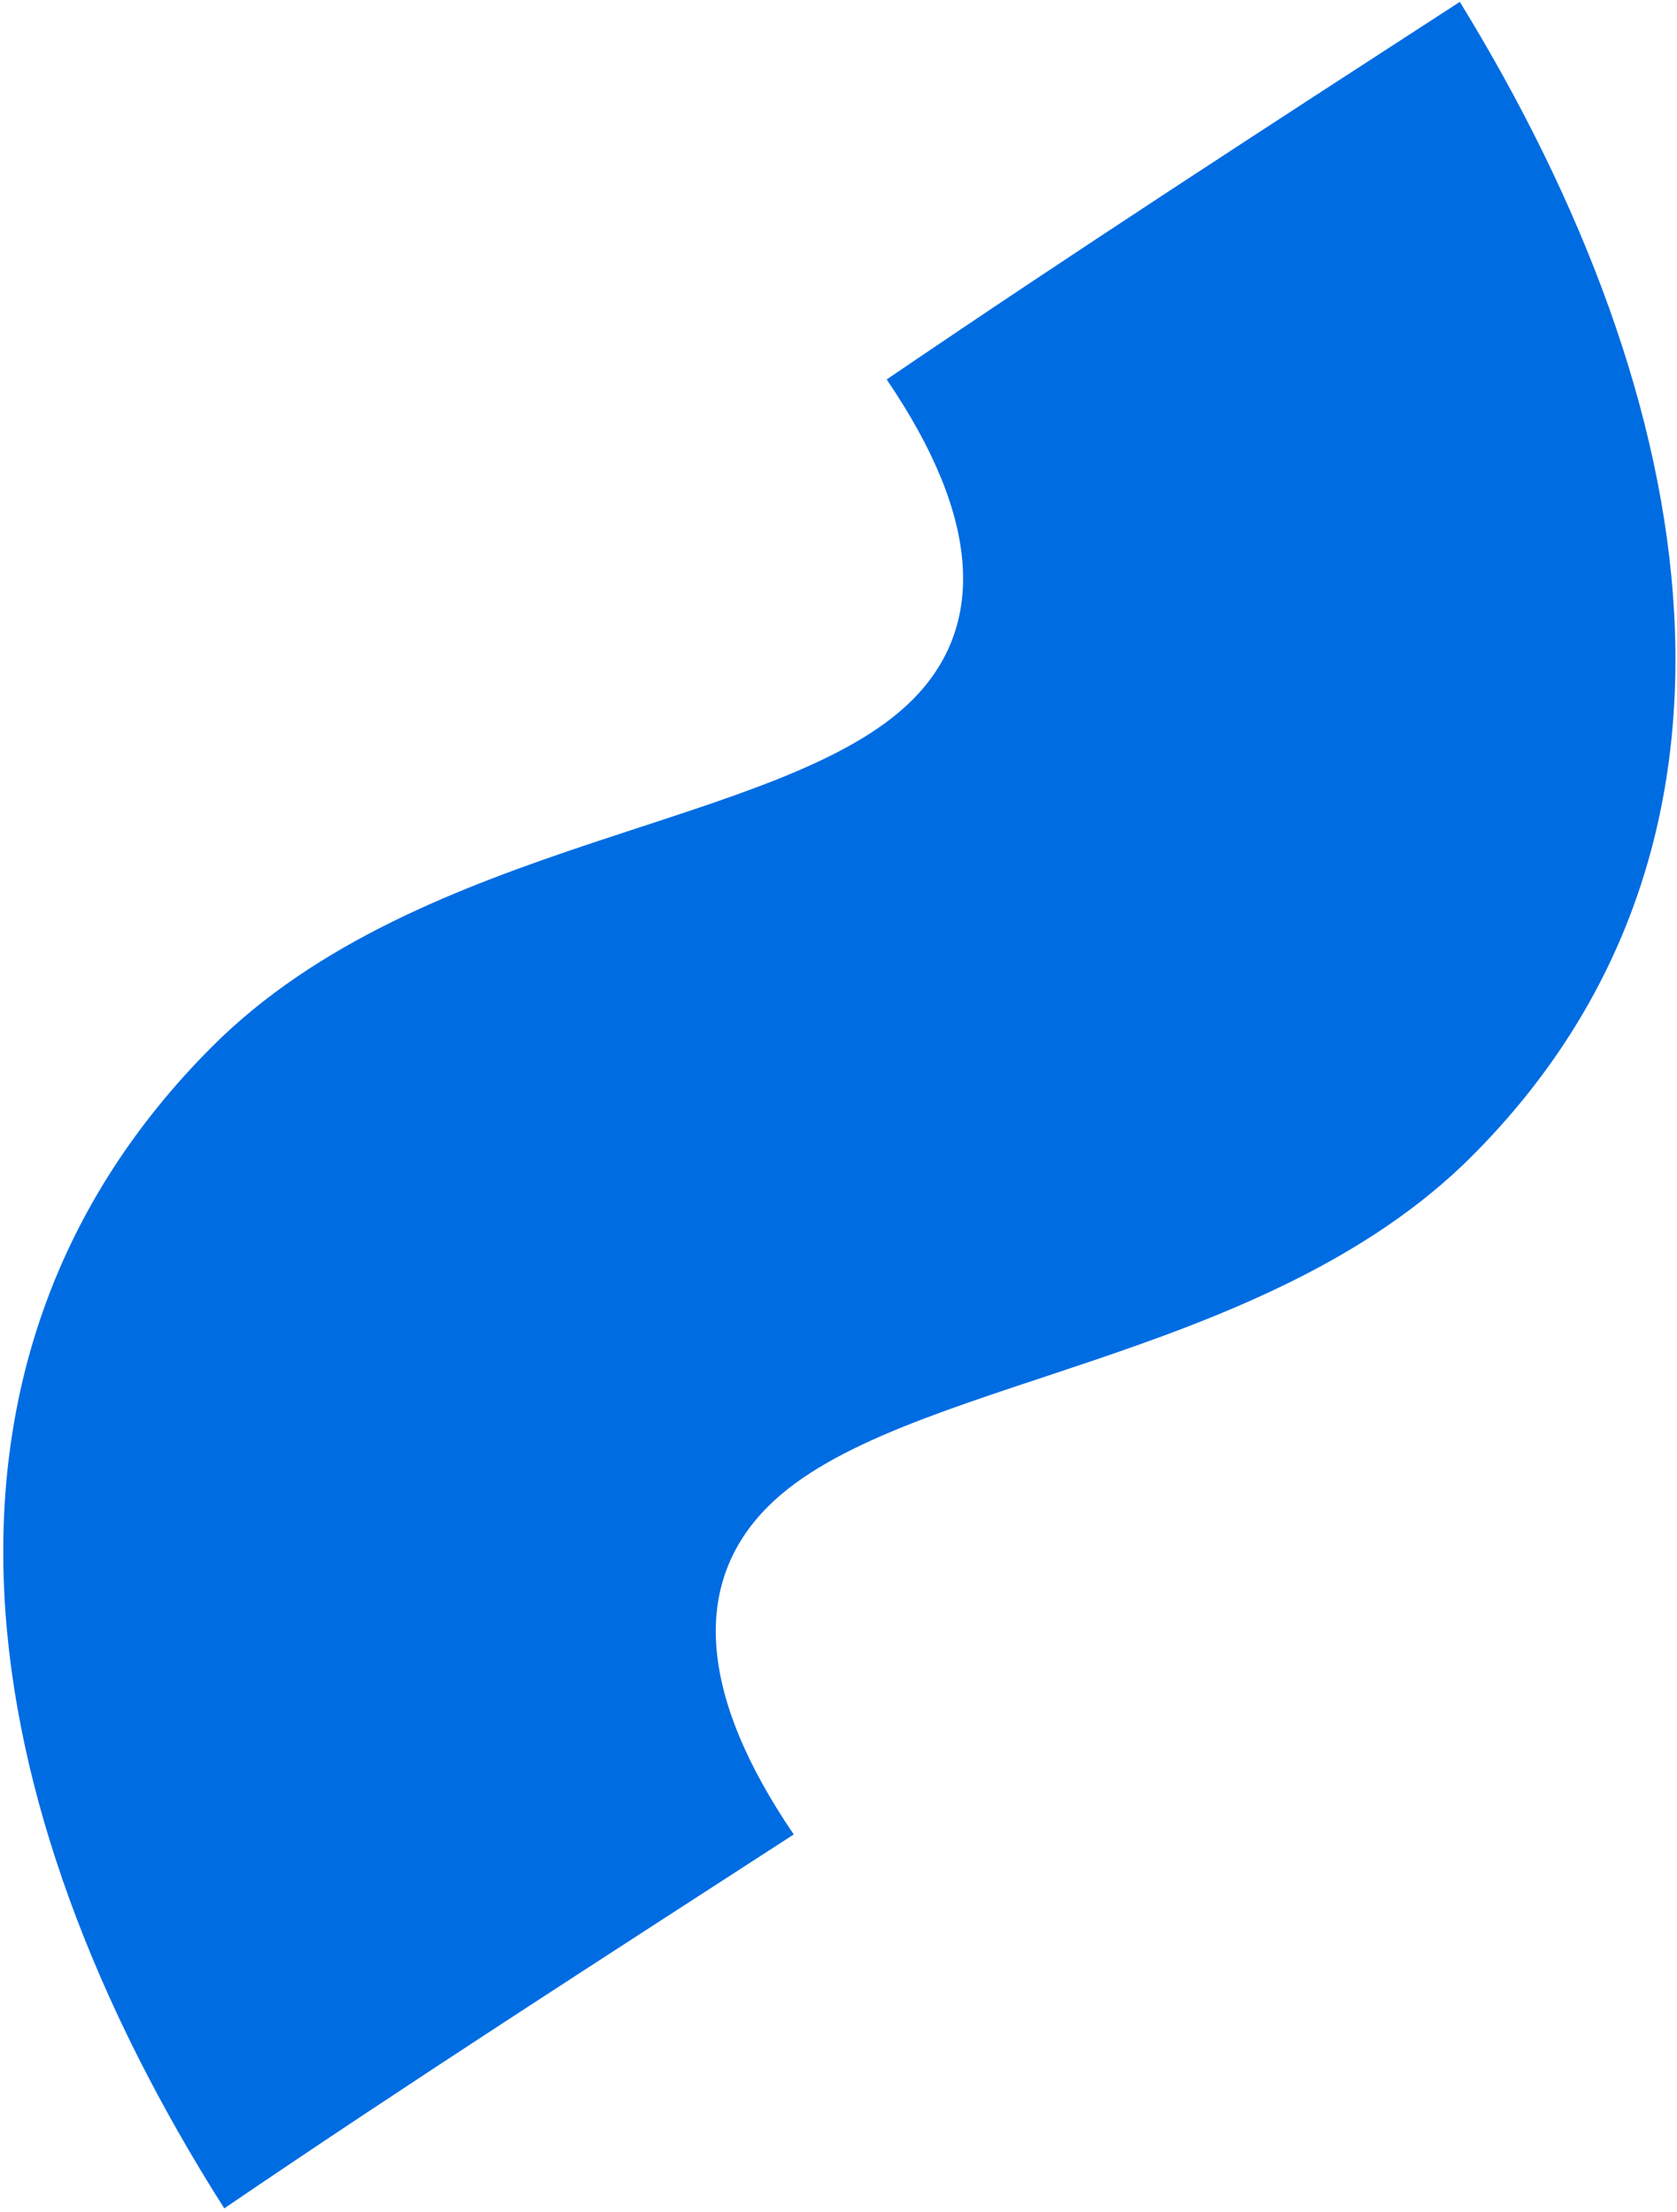
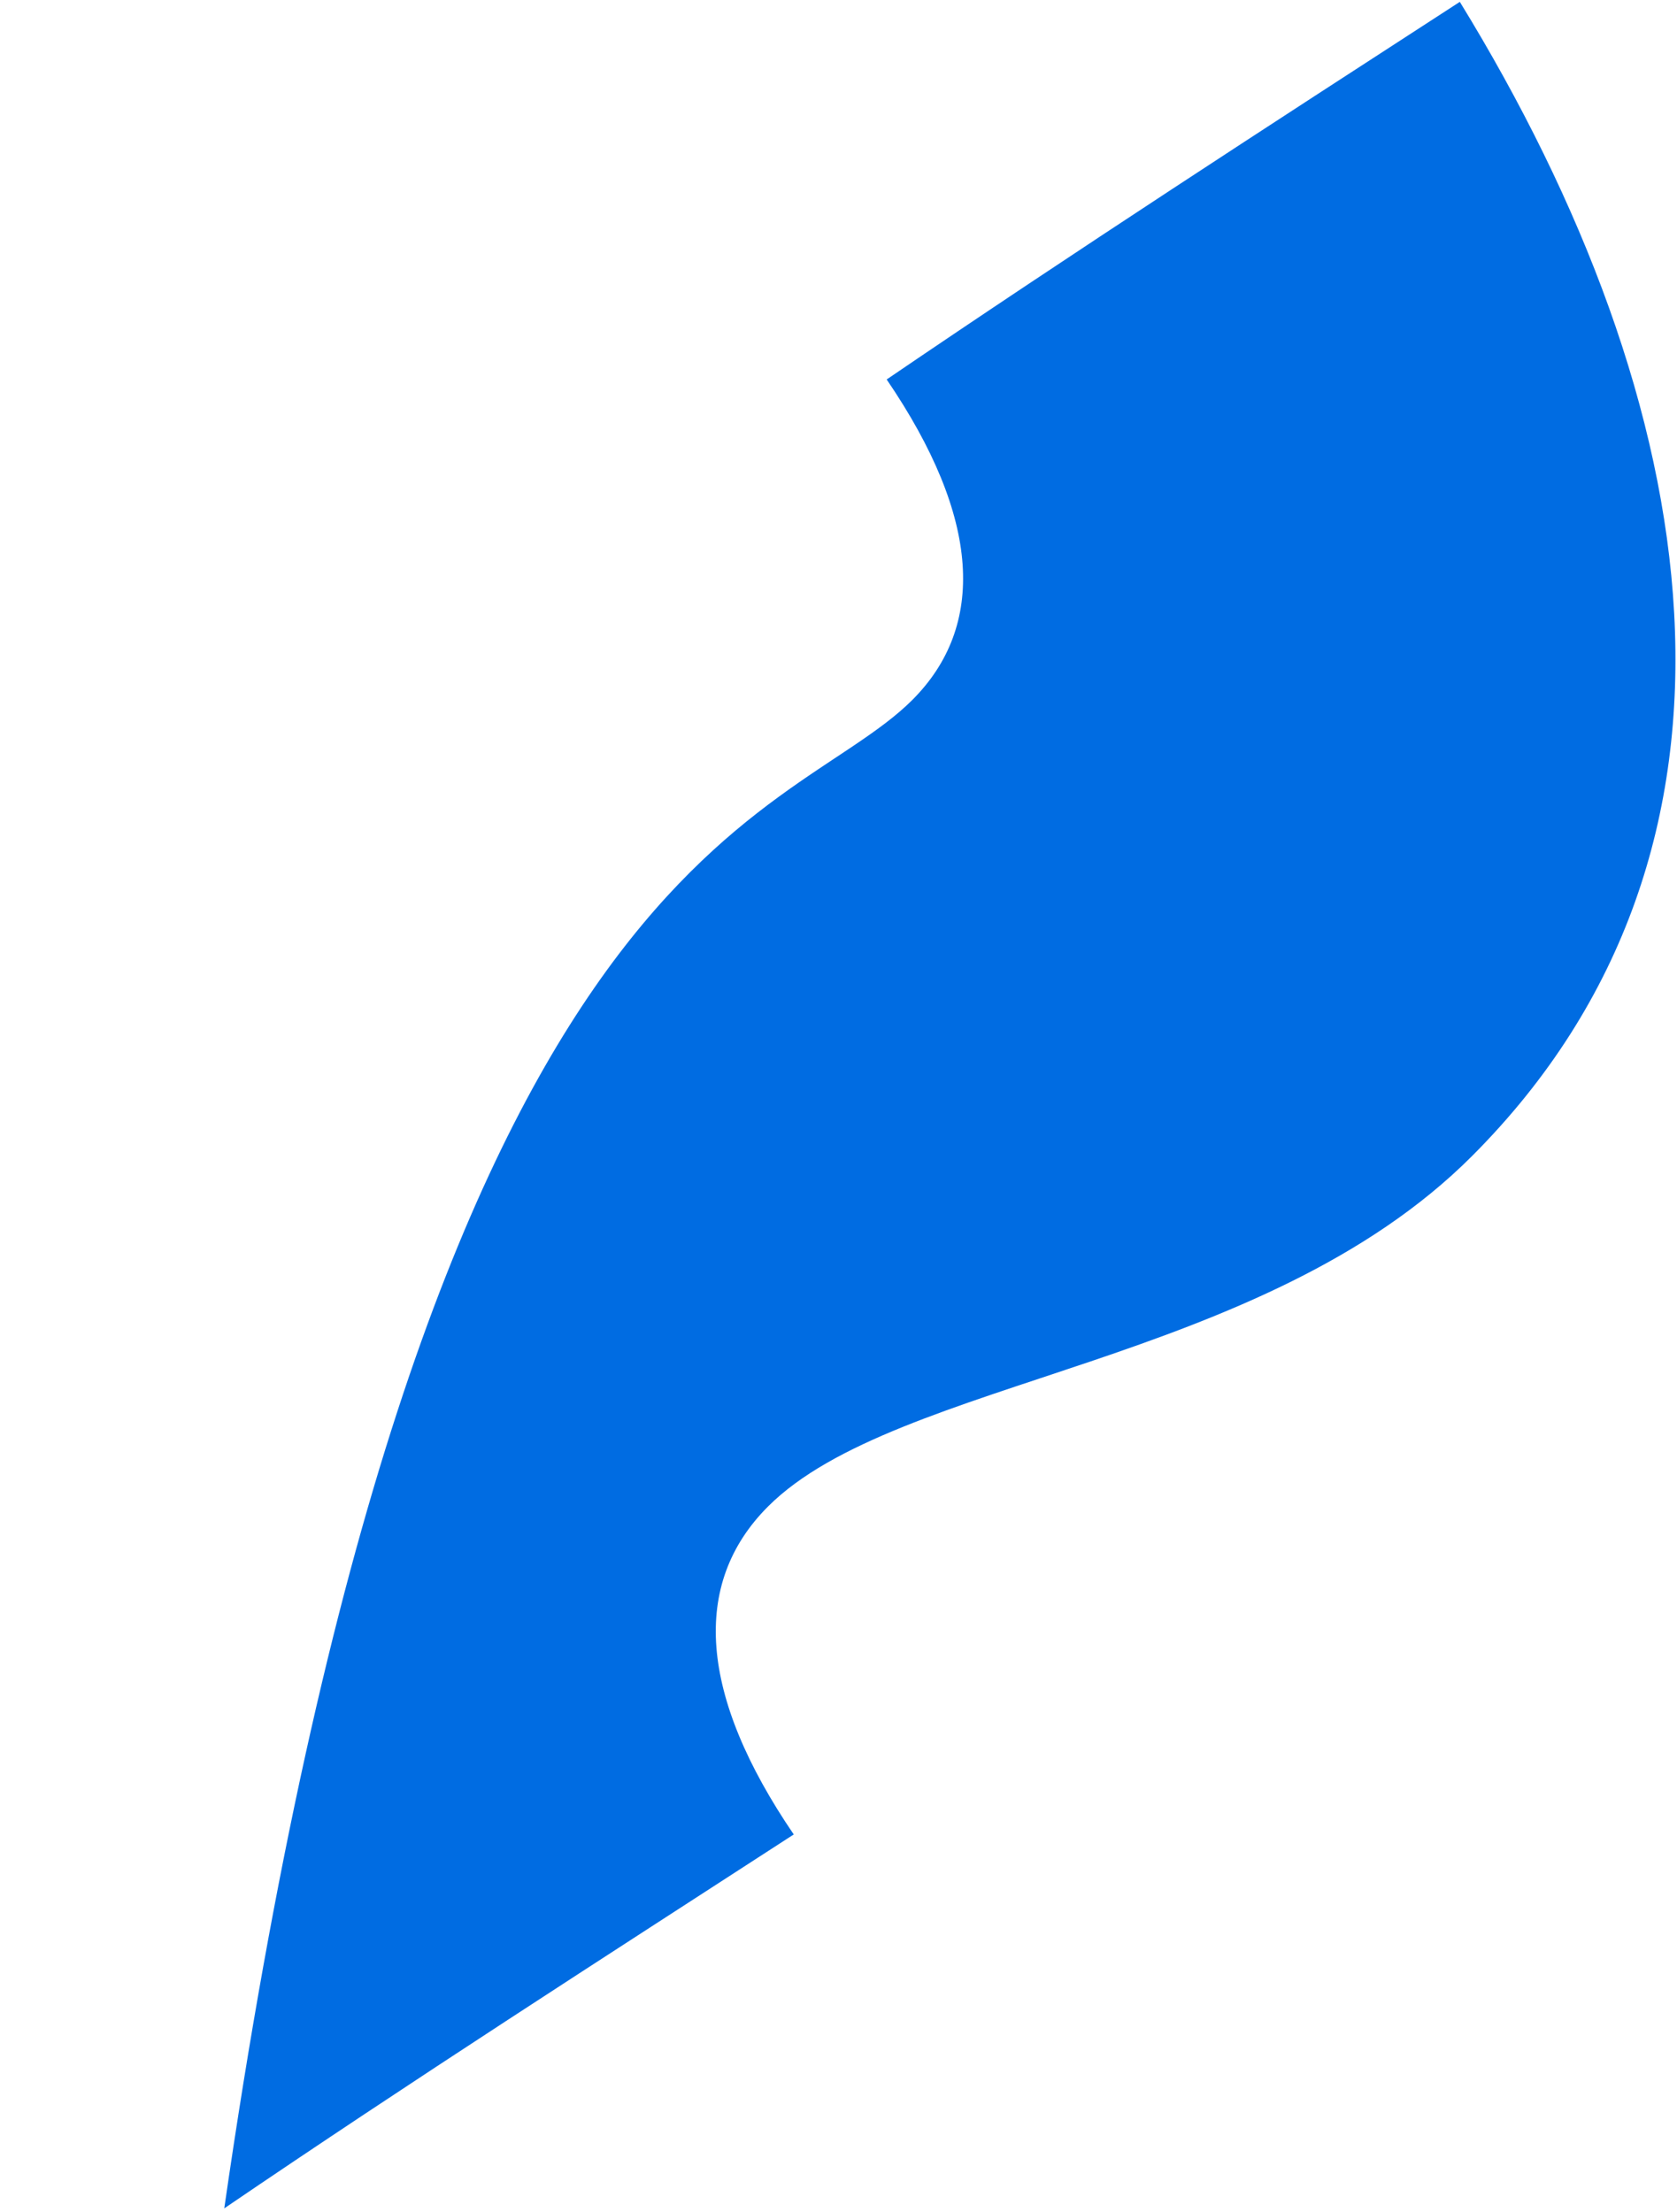
<svg xmlns="http://www.w3.org/2000/svg" width="185" height="244" viewBox="0 0 185 244" fill="none">
-   <path d="M24.74 243.577C-3.649 198.928 -11.138 149.976 23.414 115.423C46.585 92.252 86.416 91.432 100.643 77.204C108.774 69.074 108.24 57.158 97.814 41.854C118.614 27.695 139.828 13.95 161.042 0.205C188.196 44.431 196.506 93.392 162.36 127.538C139.189 150.709 98.953 151.936 84.725 166.164C76.188 174.701 77.136 187.031 87.563 202.335C66.348 216.08 45.54 229.419 24.74 243.577Z" fill="#006CE2" />
+   <path d="M24.74 243.577C46.585 92.252 86.416 91.432 100.643 77.204C108.774 69.074 108.24 57.158 97.814 41.854C118.614 27.695 139.828 13.95 161.042 0.205C188.196 44.431 196.506 93.392 162.36 127.538C139.189 150.709 98.953 151.936 84.725 166.164C76.188 174.701 77.136 187.031 87.563 202.335C66.348 216.08 45.54 229.419 24.74 243.577Z" fill="#006CE2" />
</svg>